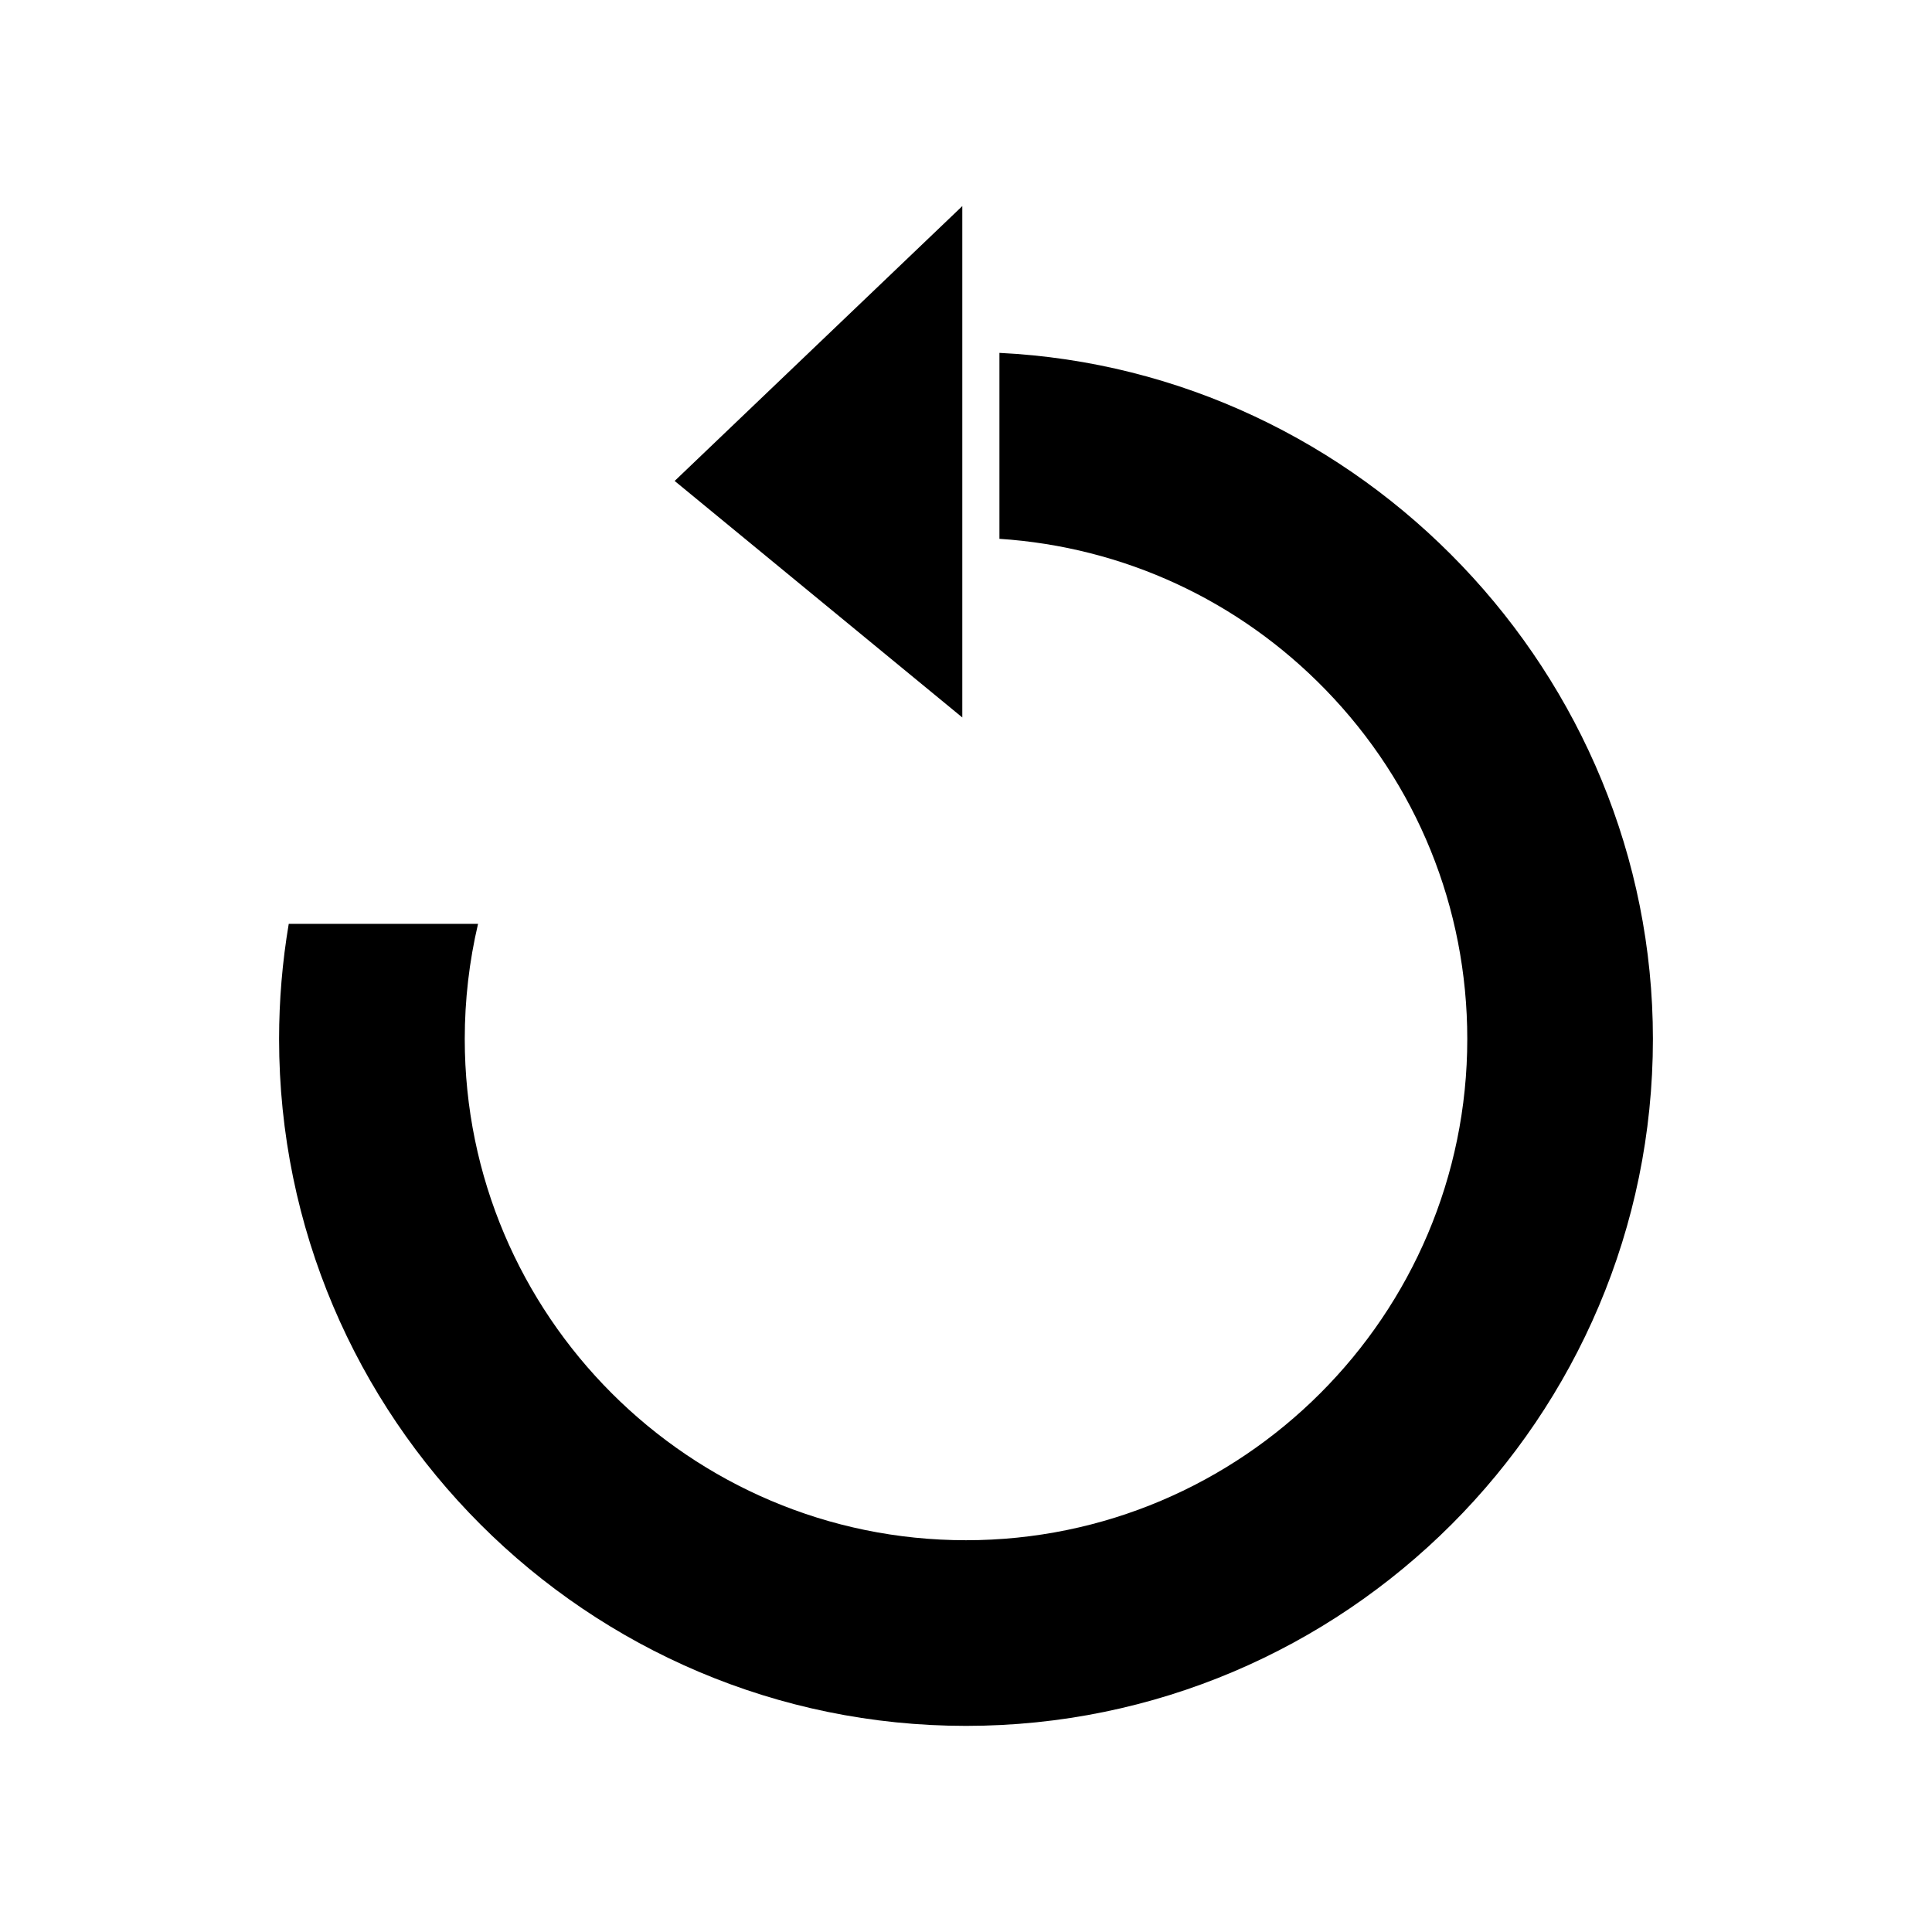
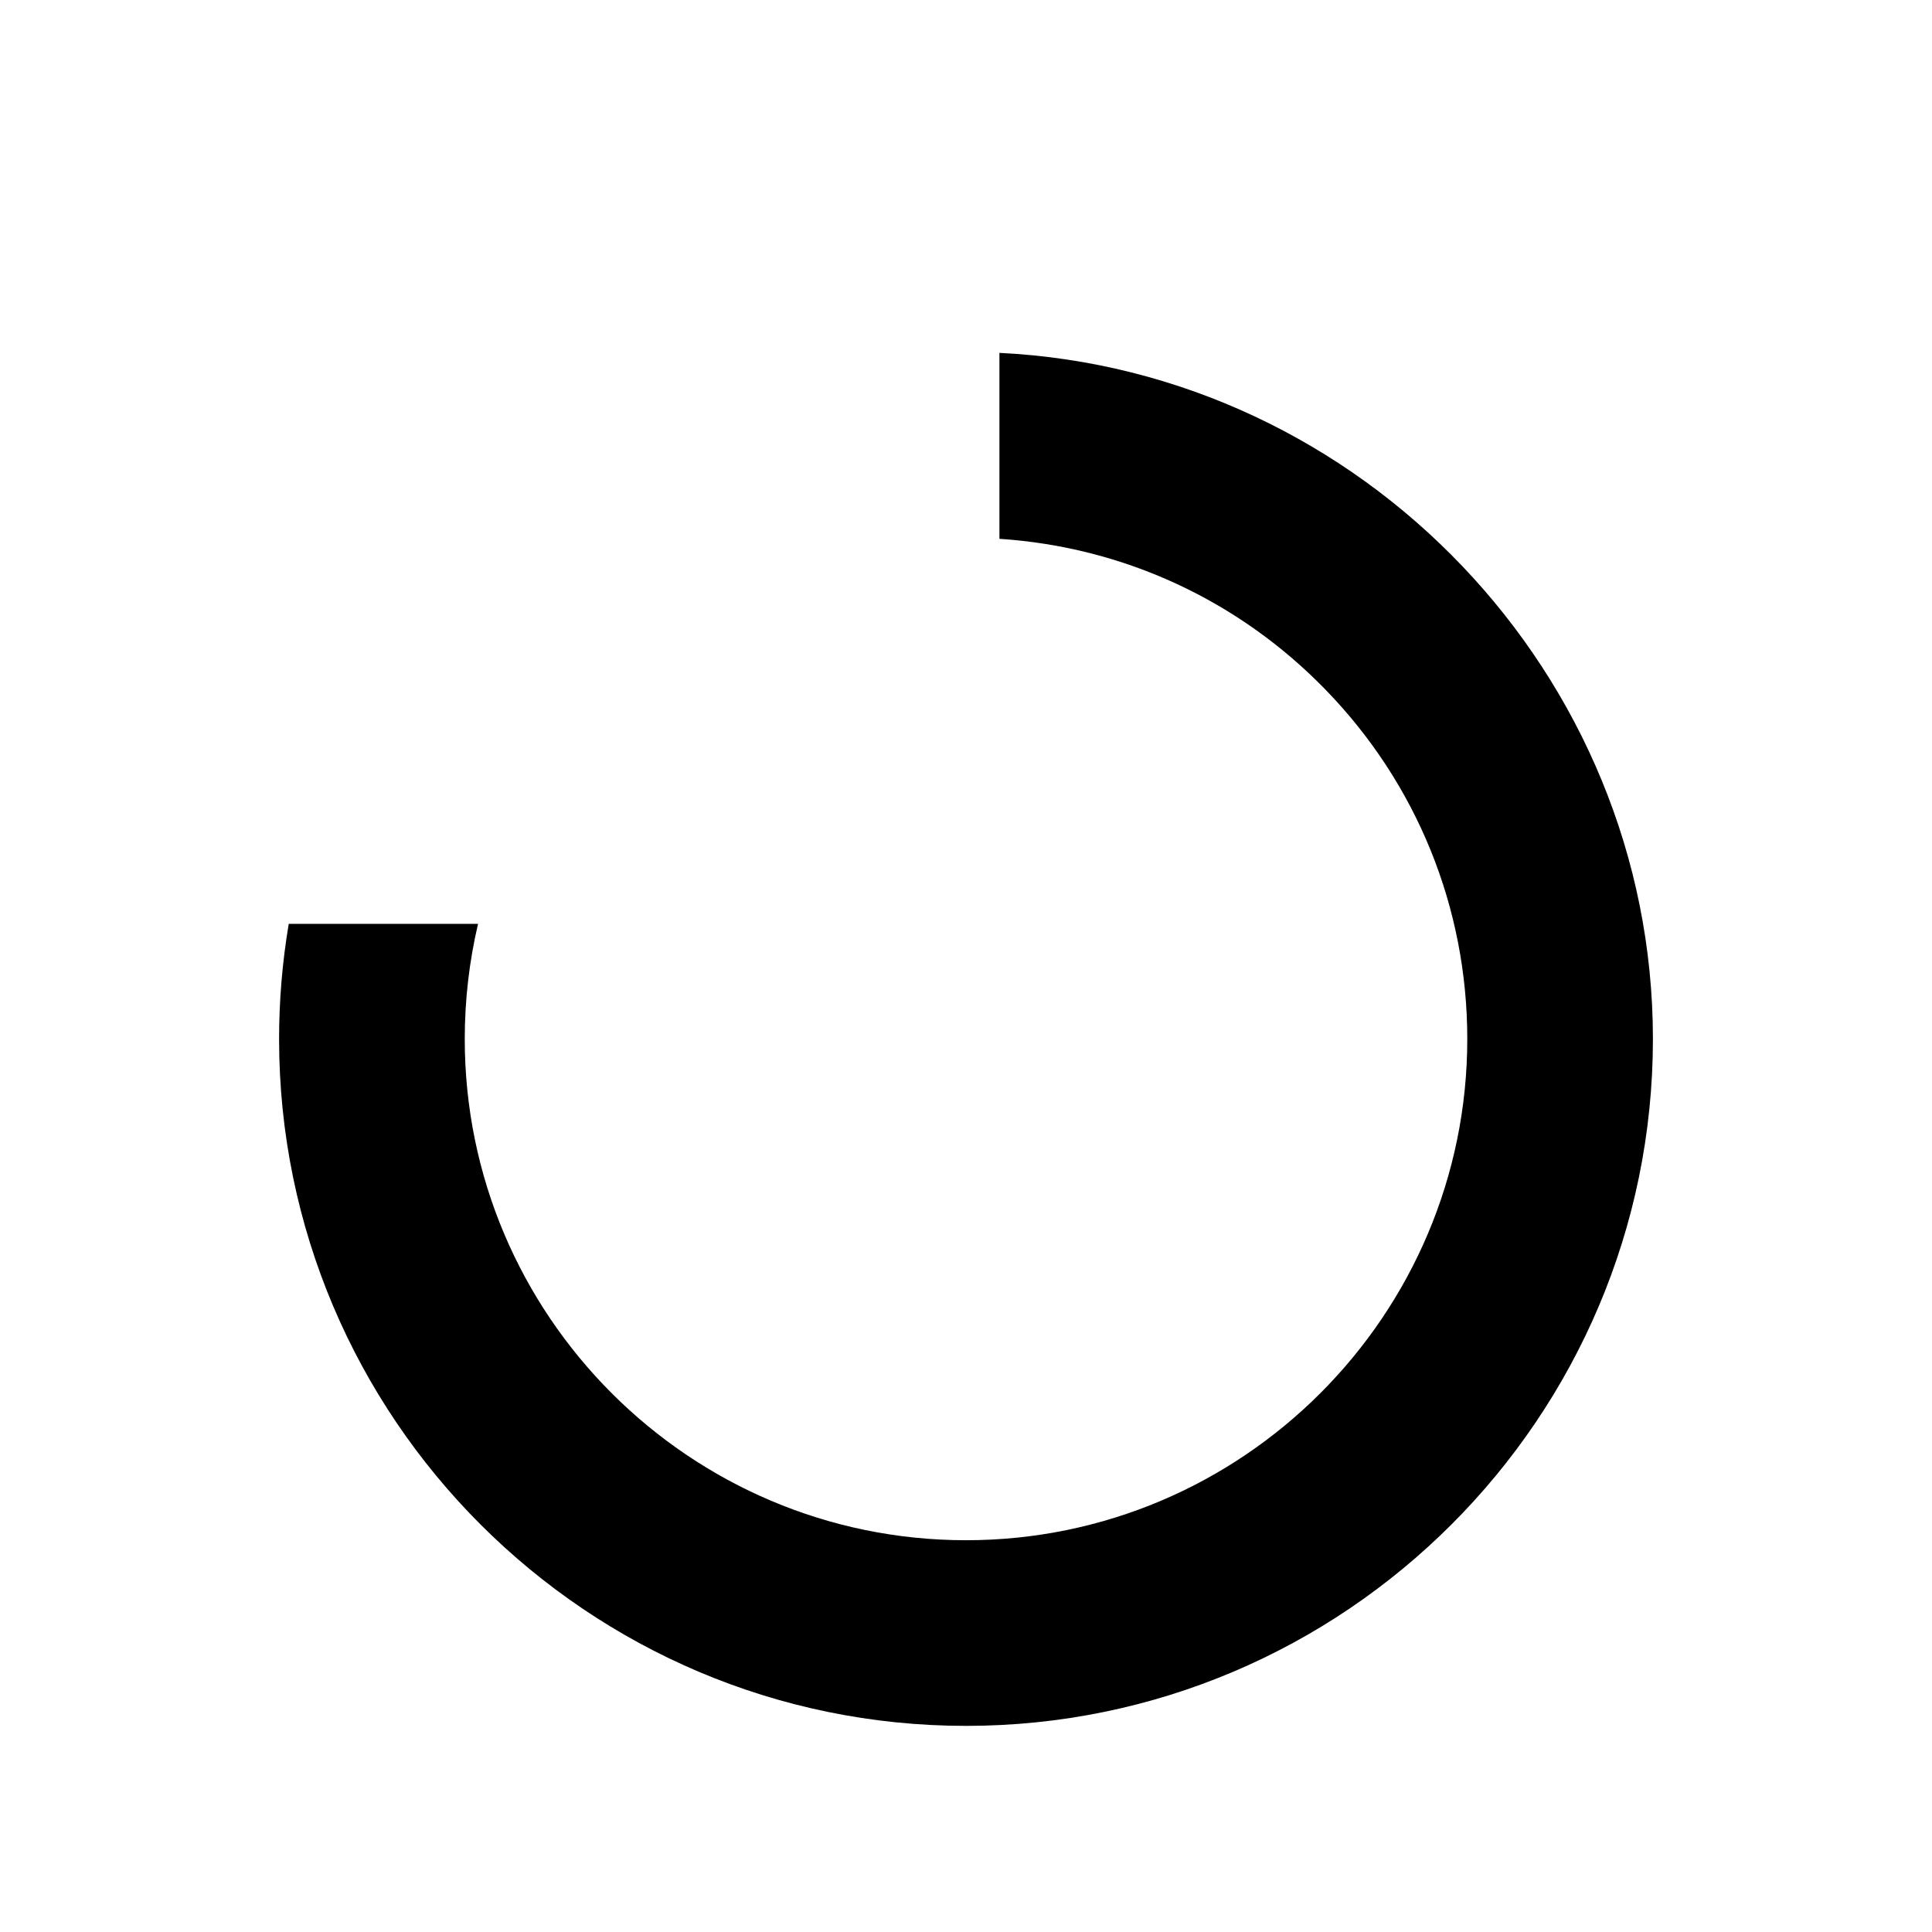
<svg xmlns="http://www.w3.org/2000/svg" fill="#000000" width="800px" height="800px" version="1.1" viewBox="144 144 512 512">
  <g>
-     <path d="m399.02 291.48v-92.863l-76.23 72.84 76.23 62.676z" />
    <path d="m408.86 237.52v49.273c32.816 2.156 63.344 16.238 86.41 39.969 24.227 24.926 37.574 57.805 37.574 92.574 0 73.25-59.594 132.84-132.84 132.84-73.25 0-132.84-59.594-132.84-132.84 0-10.312 1.184-20.547 3.523-30.504h-50.168c-1.699 10.066-2.559 20.309-2.559 30.504 0 100.38 81.664 182.04 182.04 182.04 100.38 0 182.04-81.664 182.04-182.04 0.004-96.641-77.23-177.16-173.18-181.82z" />
  </g>
</svg>